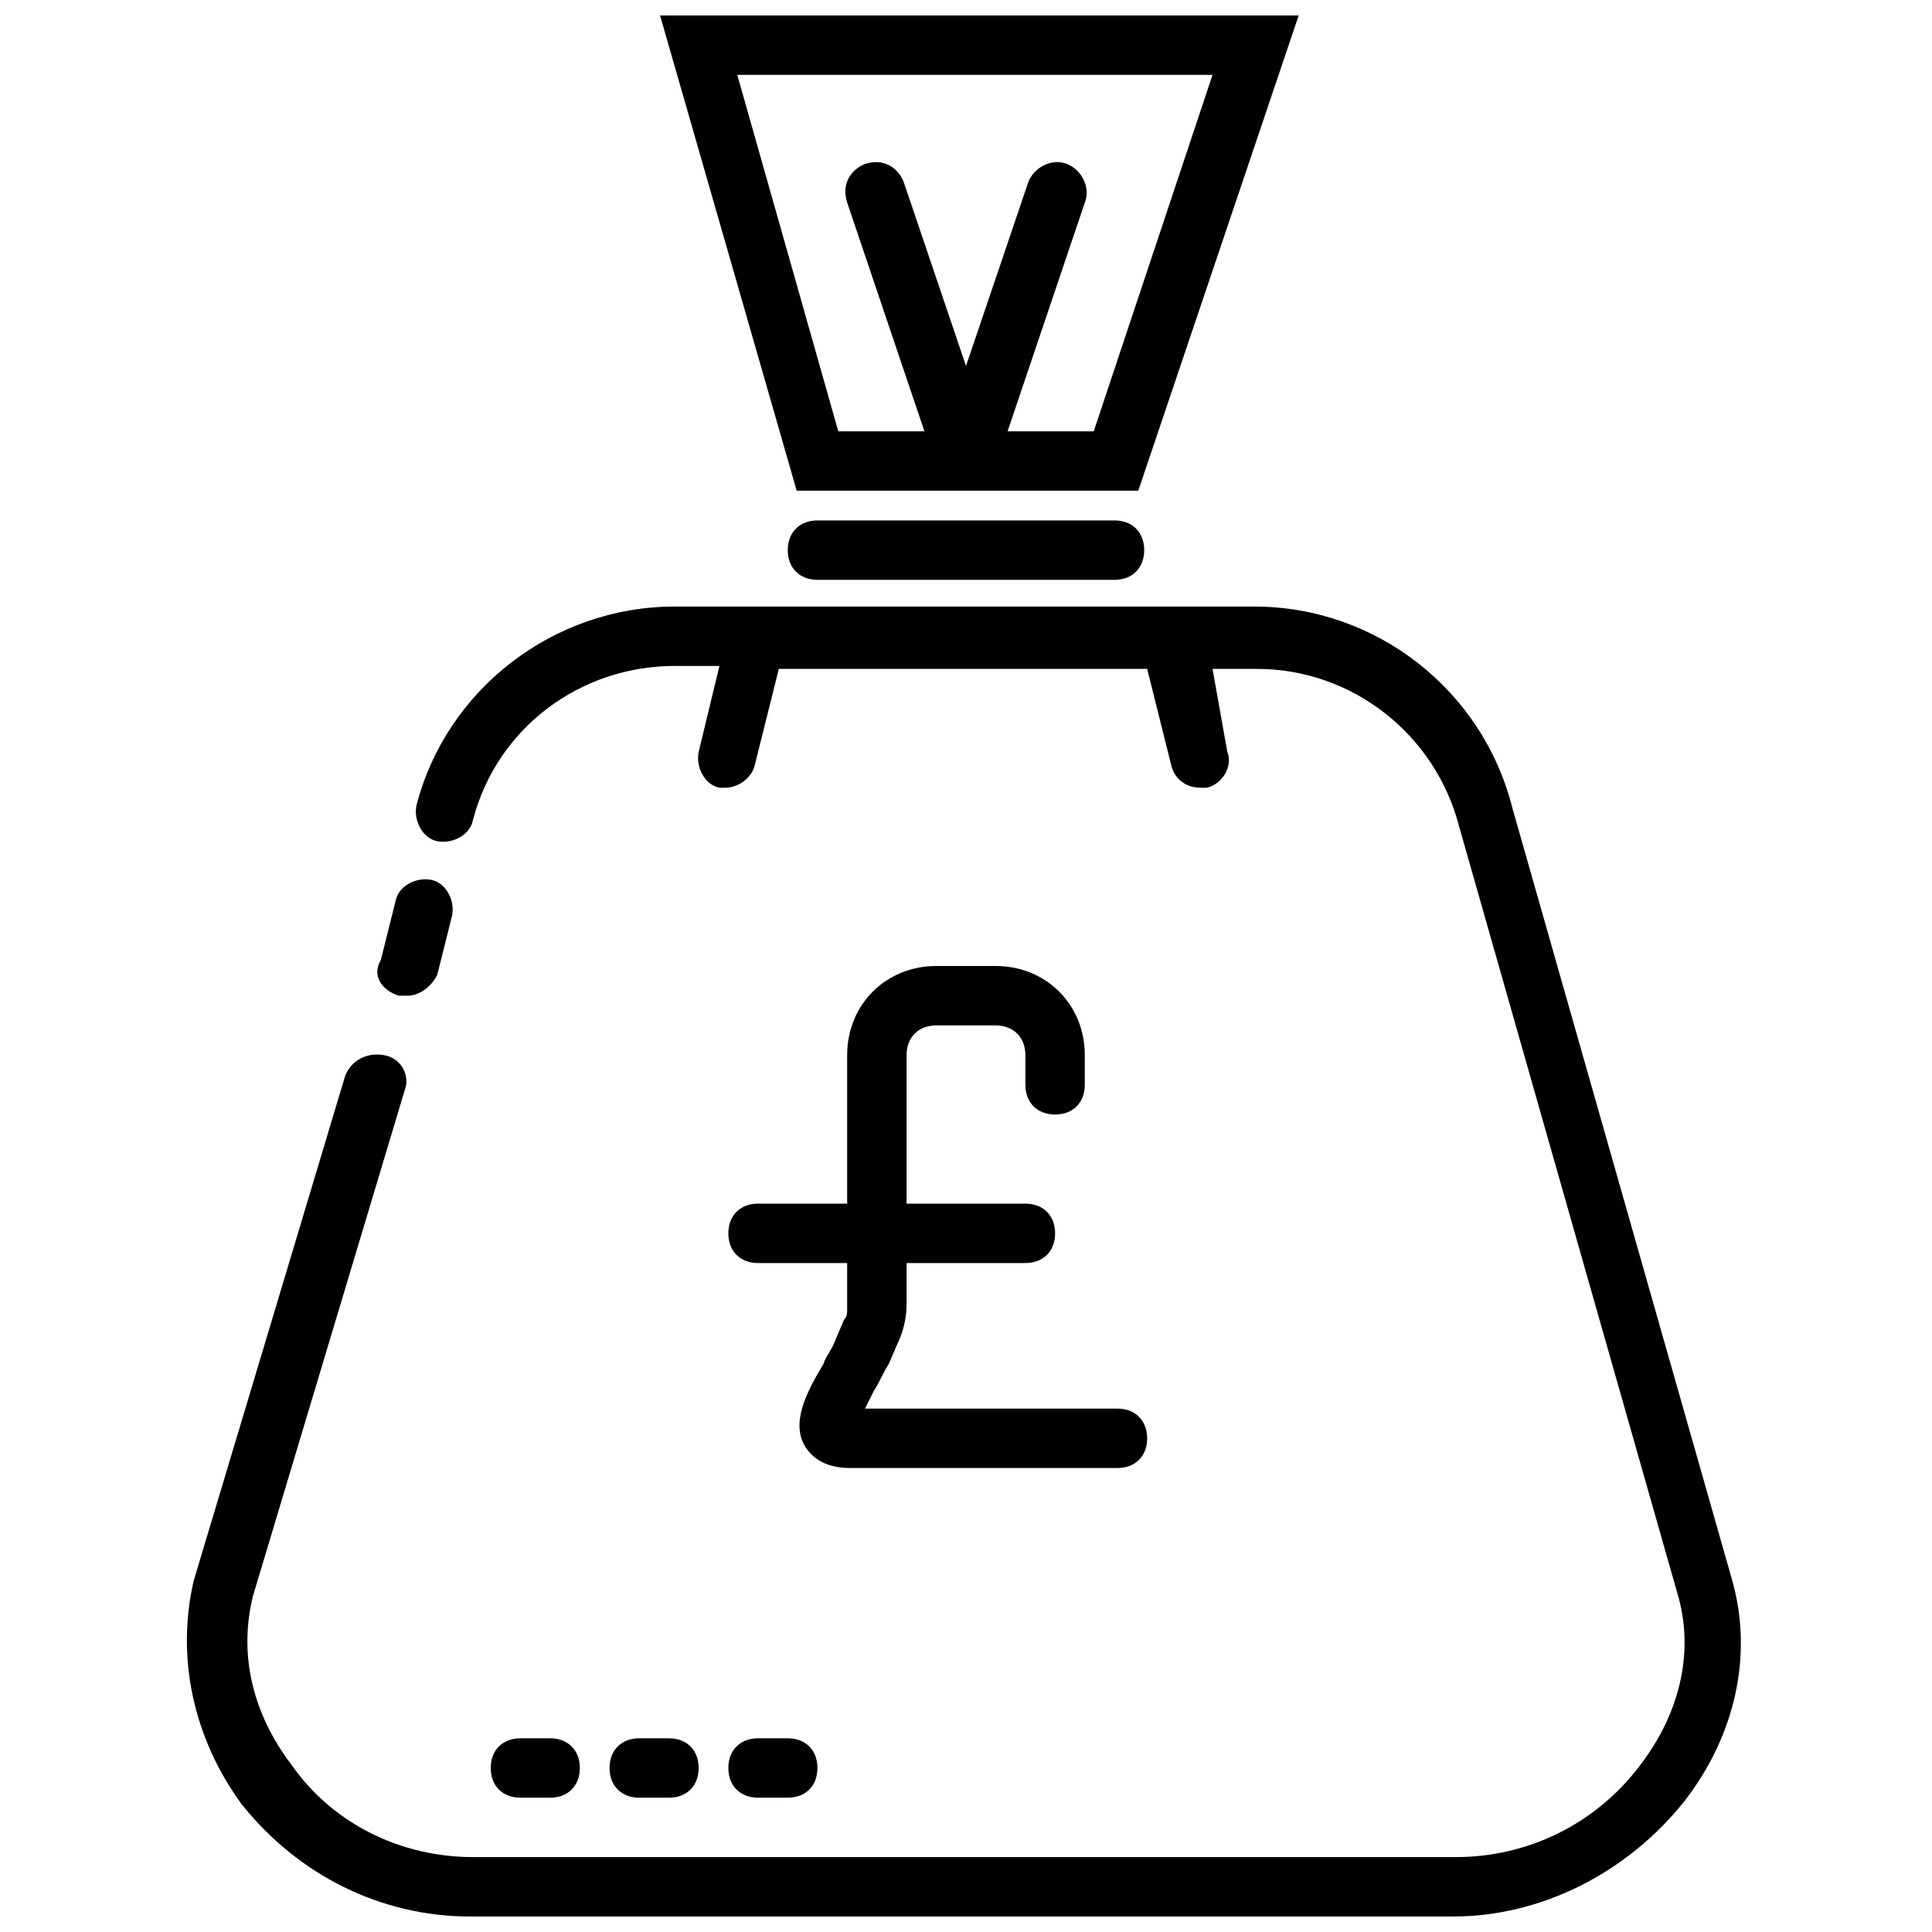
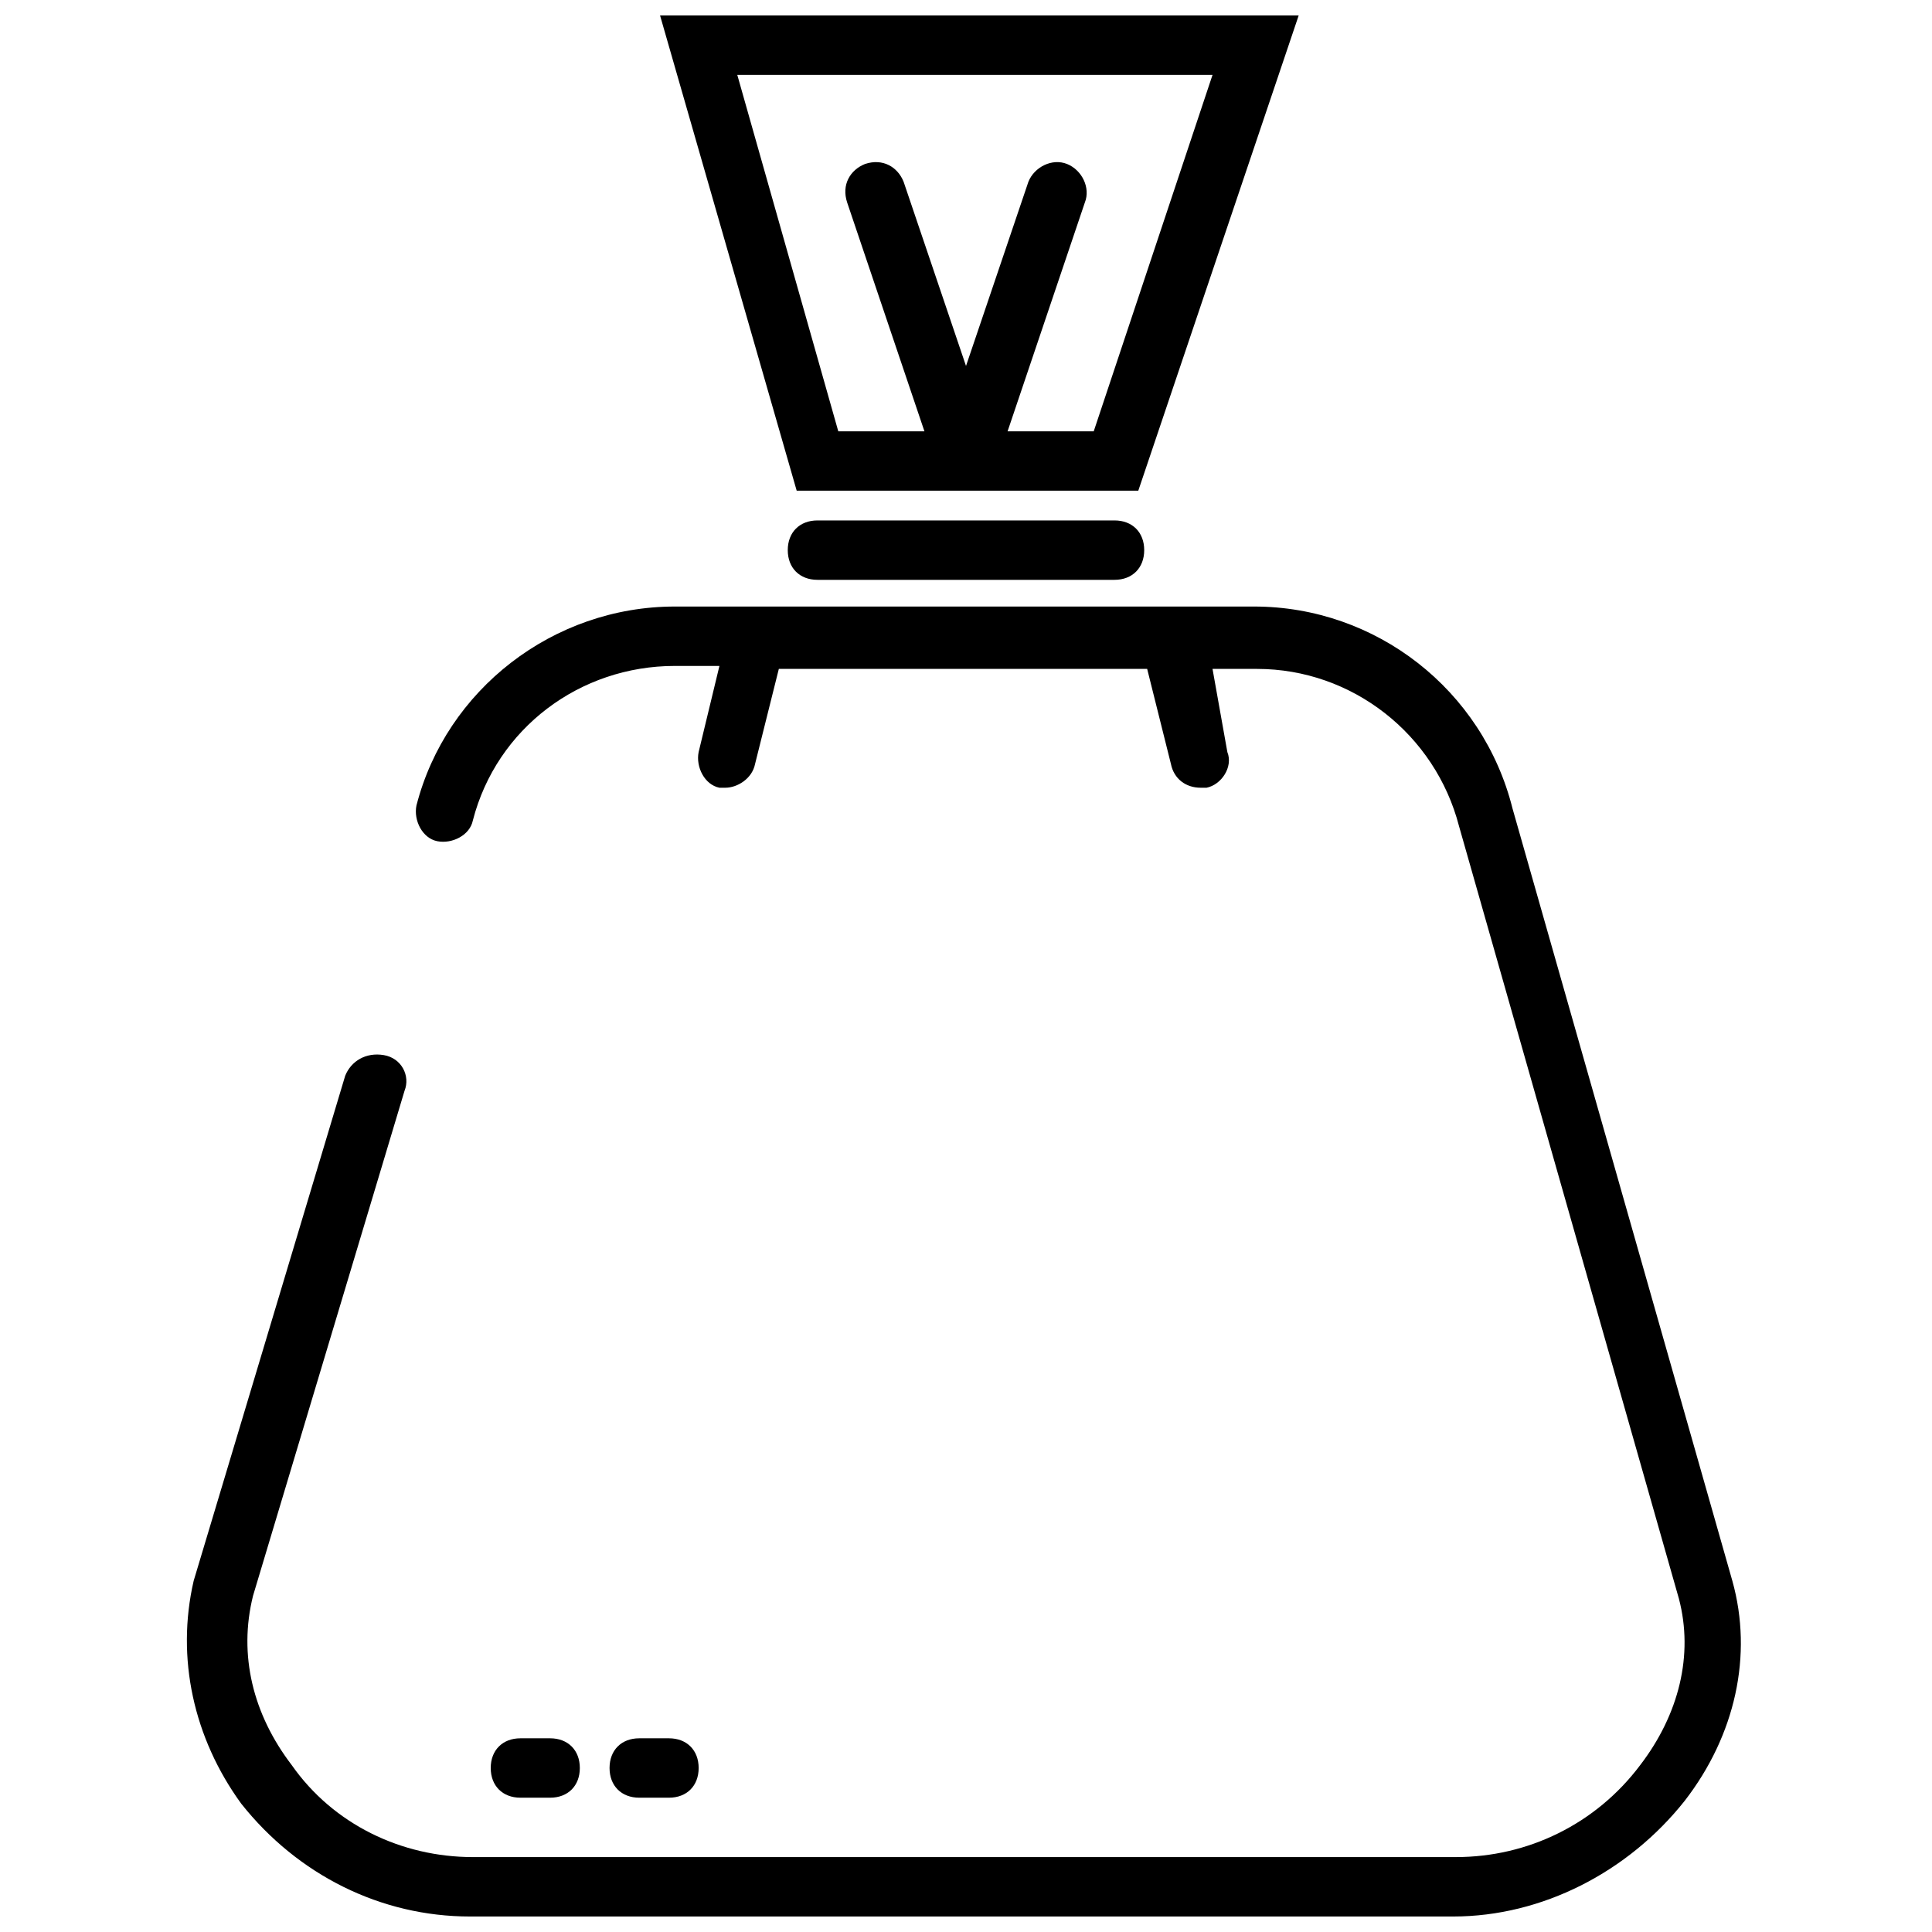
<svg xmlns="http://www.w3.org/2000/svg" width="800px" height="800px" version="1.1" viewBox="144 144 512 512">
  <defs>
    <clipPath id="b">
      <path d="m193 304h413v347.9h-413z" />
    </clipPath>
    <clipPath id="a">
      <path d="m318 148.09h171v126.91h-171z" />
    </clipPath>
  </defs>
-   <path d="m249.64 407.87h2.363c3.148 0 6.297-2.363 7.871-5.512l3.938-15.742c0.789-3.938-1.574-8.66-5.512-9.445-3.938-0.789-8.66 1.574-9.445 5.512l-3.938 15.742c-2.363 3.934-0.004 7.871 4.723 9.445z" />
  <g clip-path="url(#b)">
    <path d="m235.47 429.12-40.148 133.82c-4.723 20.469 0 41.723 12.598 59.039 14.957 18.895 37 29.914 60.613 29.914h260.56c23.617 0 46.445-11.809 61.402-30.699 13.383-17.32 18.105-38.574 12.594-58.254l-58.254-204.67c-7.871-31.488-36.211-53.531-68.488-53.531h-153.5c-32.273 0-60.613 22.043-68.488 52.742-0.789 3.938 1.574 8.66 5.512 9.445 3.938 0.789 8.66-1.574 9.445-5.512 6.297-24.402 28.34-40.934 53.531-40.934h11.809l-5.512 22.832c-0.789 3.938 1.574 8.66 5.512 9.445h1.574c3.148 0 7.086-2.363 7.871-6.297l6.297-25.191h97.613l6.297 25.191c0.789 3.938 3.938 6.297 7.871 6.297h1.574c3.938-0.789 7.086-5.512 5.512-9.445l-3.934-22.043h11.809c25.191 0 47.23 17.32 53.531 41.723l58.254 204.67c3.938 14.957 0 30.699-10.234 44.082-11.809 15.742-29.914 24.402-48.805 24.402l-260.57 0.004c-18.895 0-37-8.66-48.02-24.402-10.234-13.383-14.168-29.125-10.234-44.871l40.148-133.82c1.574-3.938-0.789-8.66-5.512-9.445-4.723-0.789-8.66 1.57-10.234 5.508z" />
  </g>
  <g clip-path="url(#a)">
    <path d="m318.92 148.09 36.211 125.95h90.527l42.508-125.95zm114.93 110.21h-22.828l20.469-60.613c1.574-3.938-0.789-8.66-4.723-10.234-3.938-1.574-8.66 0.789-10.234 4.723l-16.531 48.809-16.531-48.805c-1.574-3.938-5.512-6.297-10.234-4.723-3.938 1.574-6.297 5.512-4.723 10.234l20.469 60.613h-22.828l-26.77-94.469h125.95z" />
  </g>
  <path d="m439.36 281.92h-78.723c-4.723 0-7.871 3.148-7.871 7.871 0 4.723 3.148 7.871 7.871 7.871h78.719c4.723 0 7.871-3.148 7.871-7.871 0.004-4.723-3.144-7.871-7.867-7.871z" />
-   <path d="m423.61 439.36c4.723 0 7.871-3.148 7.871-7.871v-7.871c0-13.383-10.234-23.617-23.617-23.617h-15.742c-13.383 0-23.617 10.234-23.617 23.617v39.359h-23.617c-4.723 0-7.871 3.148-7.871 7.871s3.148 7.871 7.871 7.871h23.617v11.809c0 1.574 0 2.363-0.789 3.148l-2.363 5.512c-0.789 2.363-2.363 3.938-3.148 6.297-4.723 7.871-8.66 15.742-4.723 22.043 1.574 2.363 4.723 5.512 11.809 5.512h70.848c4.723 0 7.871-3.148 7.871-7.871 0-4.723-3.148-7.871-7.871-7.871h-66.914c0.789-1.574 1.574-3.148 2.363-4.723 1.574-2.363 2.363-4.723 3.938-7.086l2.363-5.512c1.574-3.148 2.363-7.086 2.363-10.234v-11.023h31.488c4.723 0 7.871-3.148 7.871-7.871s-3.148-7.871-7.871-7.871h-31.488v-39.359c0-4.723 3.148-7.871 7.871-7.871h15.742c4.723 0 7.871 3.148 7.871 7.871v7.871c0.004 4.723 3.152 7.871 7.875 7.871z" />
-   <path d="m321.28 620.41c4.723 0 7.871-3.148 7.871-7.871 0-4.723-3.148-7.871-7.871-7.871h-7.871c-4.723 0-7.871 3.148-7.871 7.871 0 4.723 3.148 7.871 7.871 7.871z" />
-   <path d="m344.89 620.41h7.871c4.723 0 7.871-3.148 7.871-7.871 0-4.723-3.148-7.871-7.871-7.871h-7.871c-4.723 0-7.871 3.148-7.871 7.871 0 4.723 3.148 7.871 7.871 7.871z" />
+   <path d="m321.28 620.41c4.723 0 7.871-3.148 7.871-7.871 0-4.723-3.148-7.871-7.871-7.871h-7.871c-4.723 0-7.871 3.148-7.871 7.871 0 4.723 3.148 7.871 7.871 7.871" />
  <path d="m289.79 620.41c4.723 0 7.871-3.148 7.871-7.871 0-4.723-3.148-7.871-7.871-7.871h-7.871c-4.723 0-7.871 3.148-7.871 7.871 0 4.723 3.148 7.871 7.871 7.871z" />
</svg>